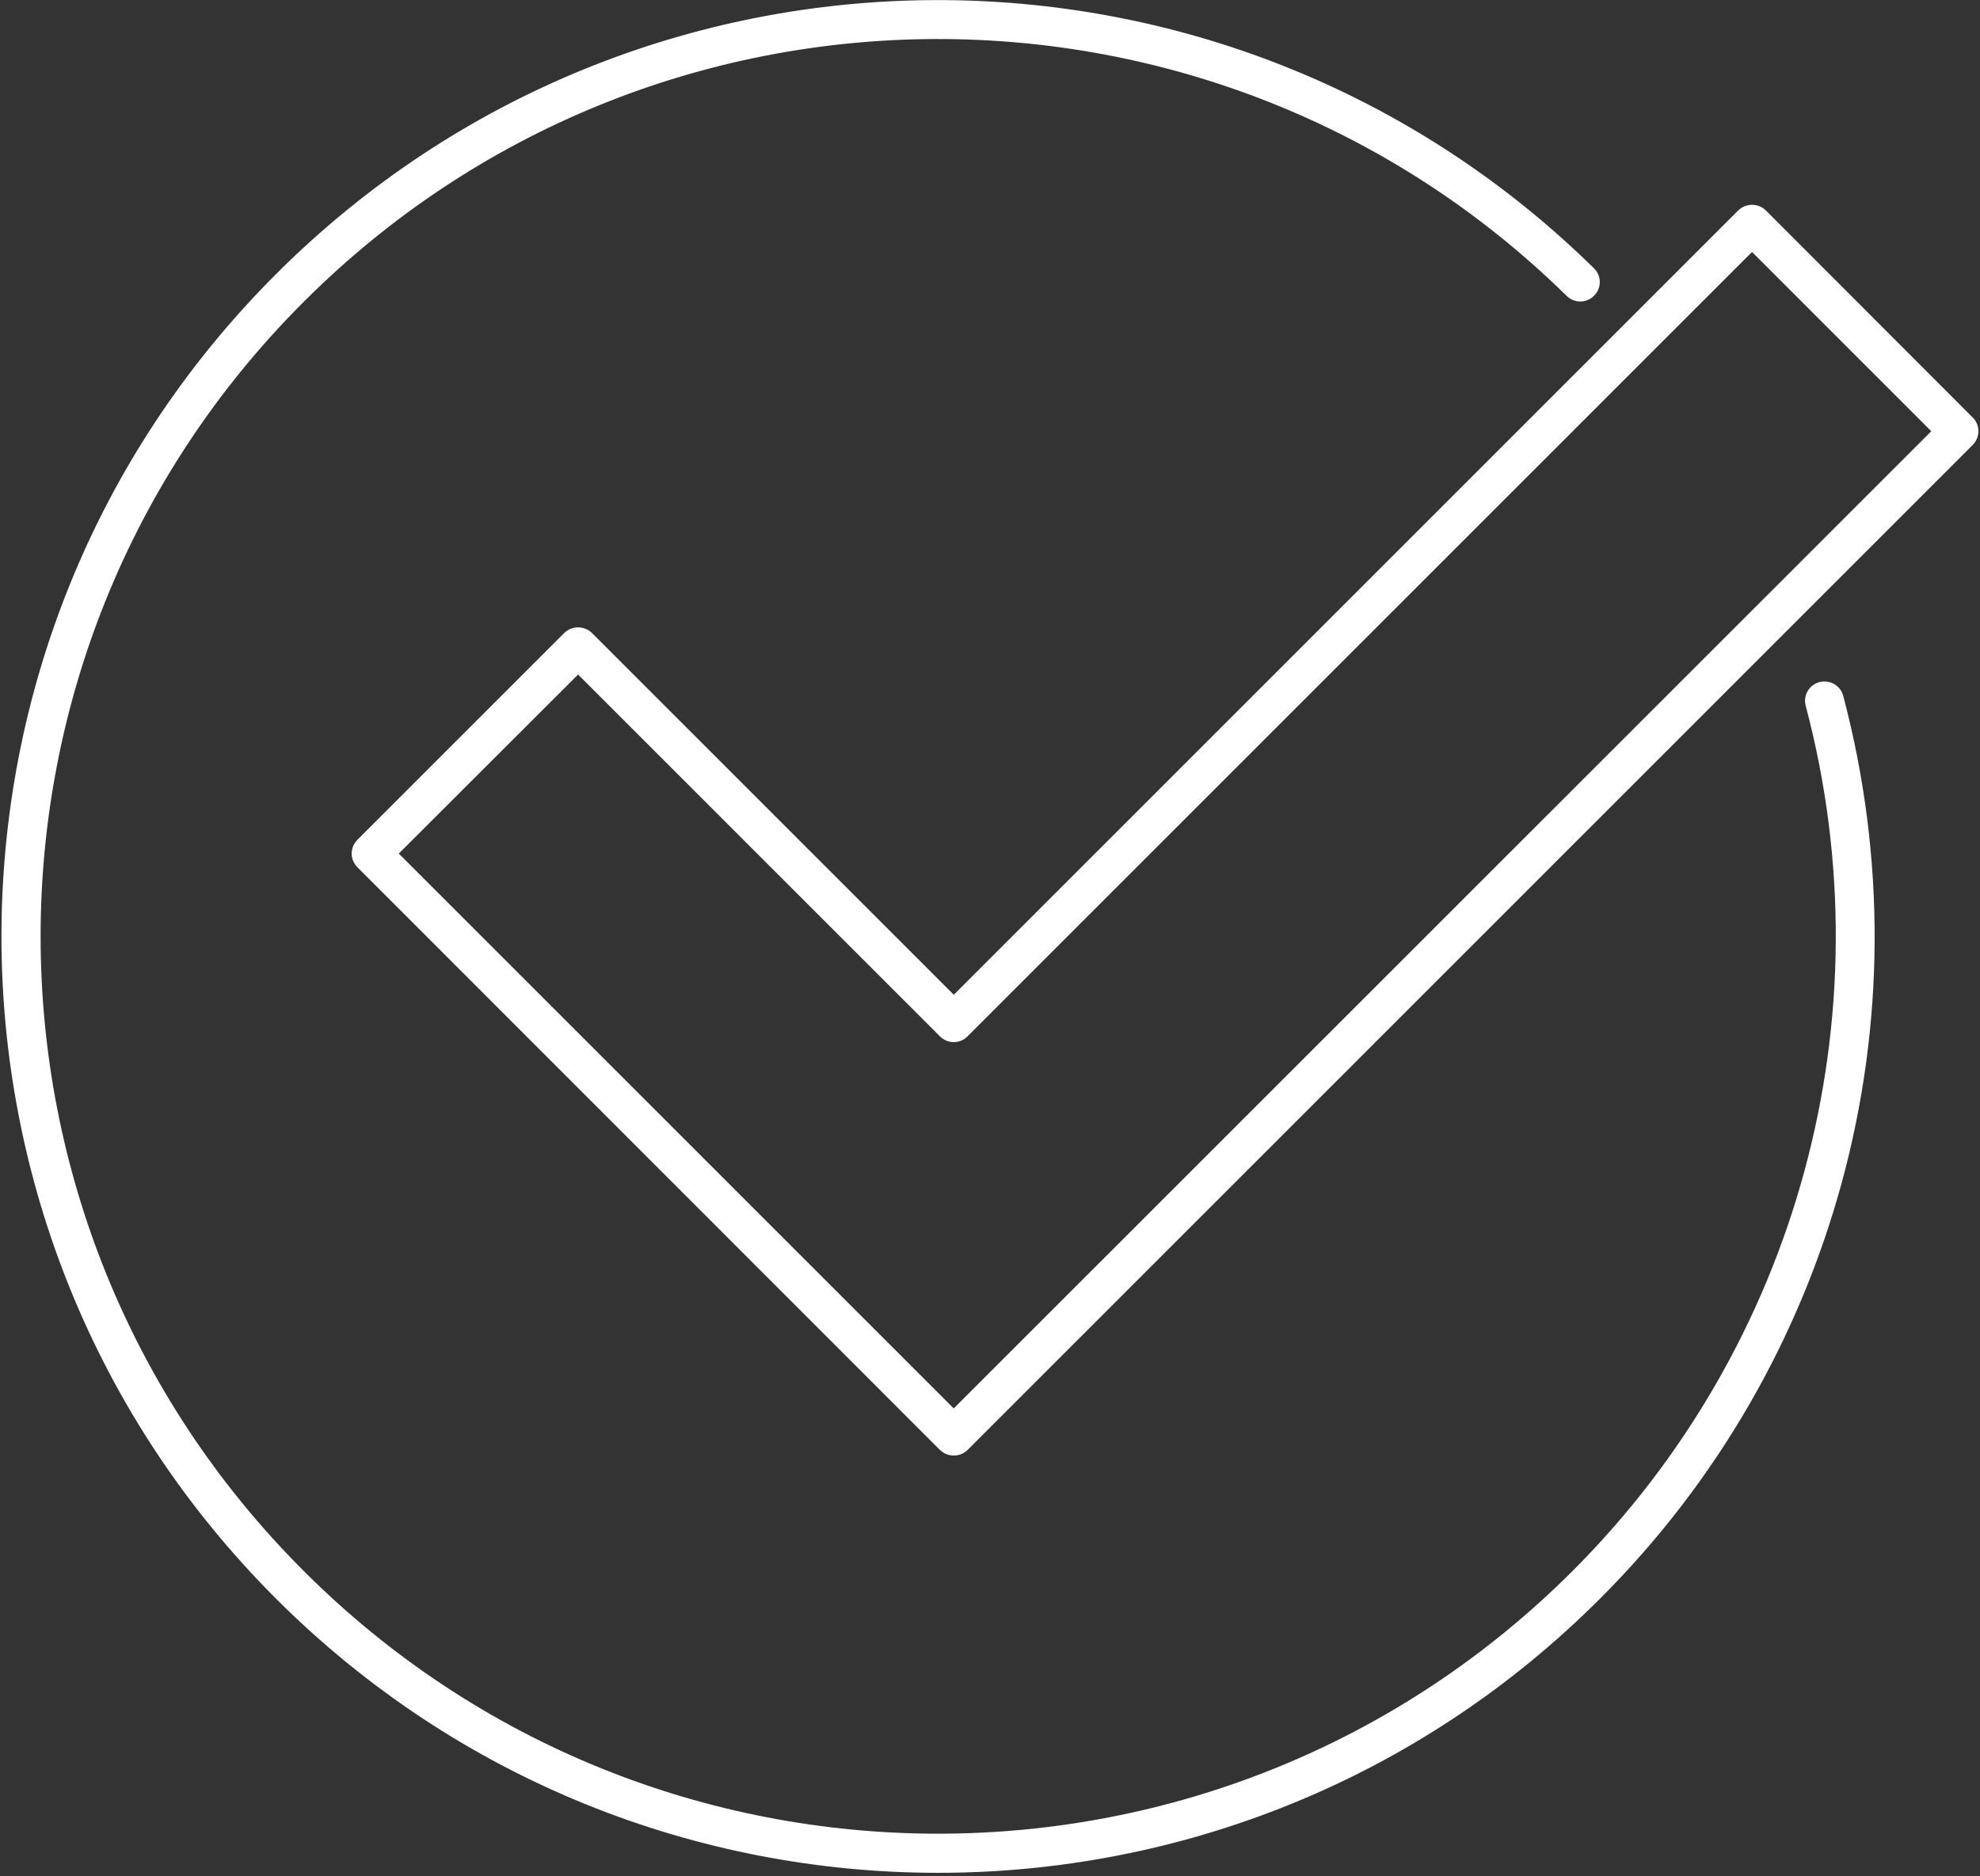
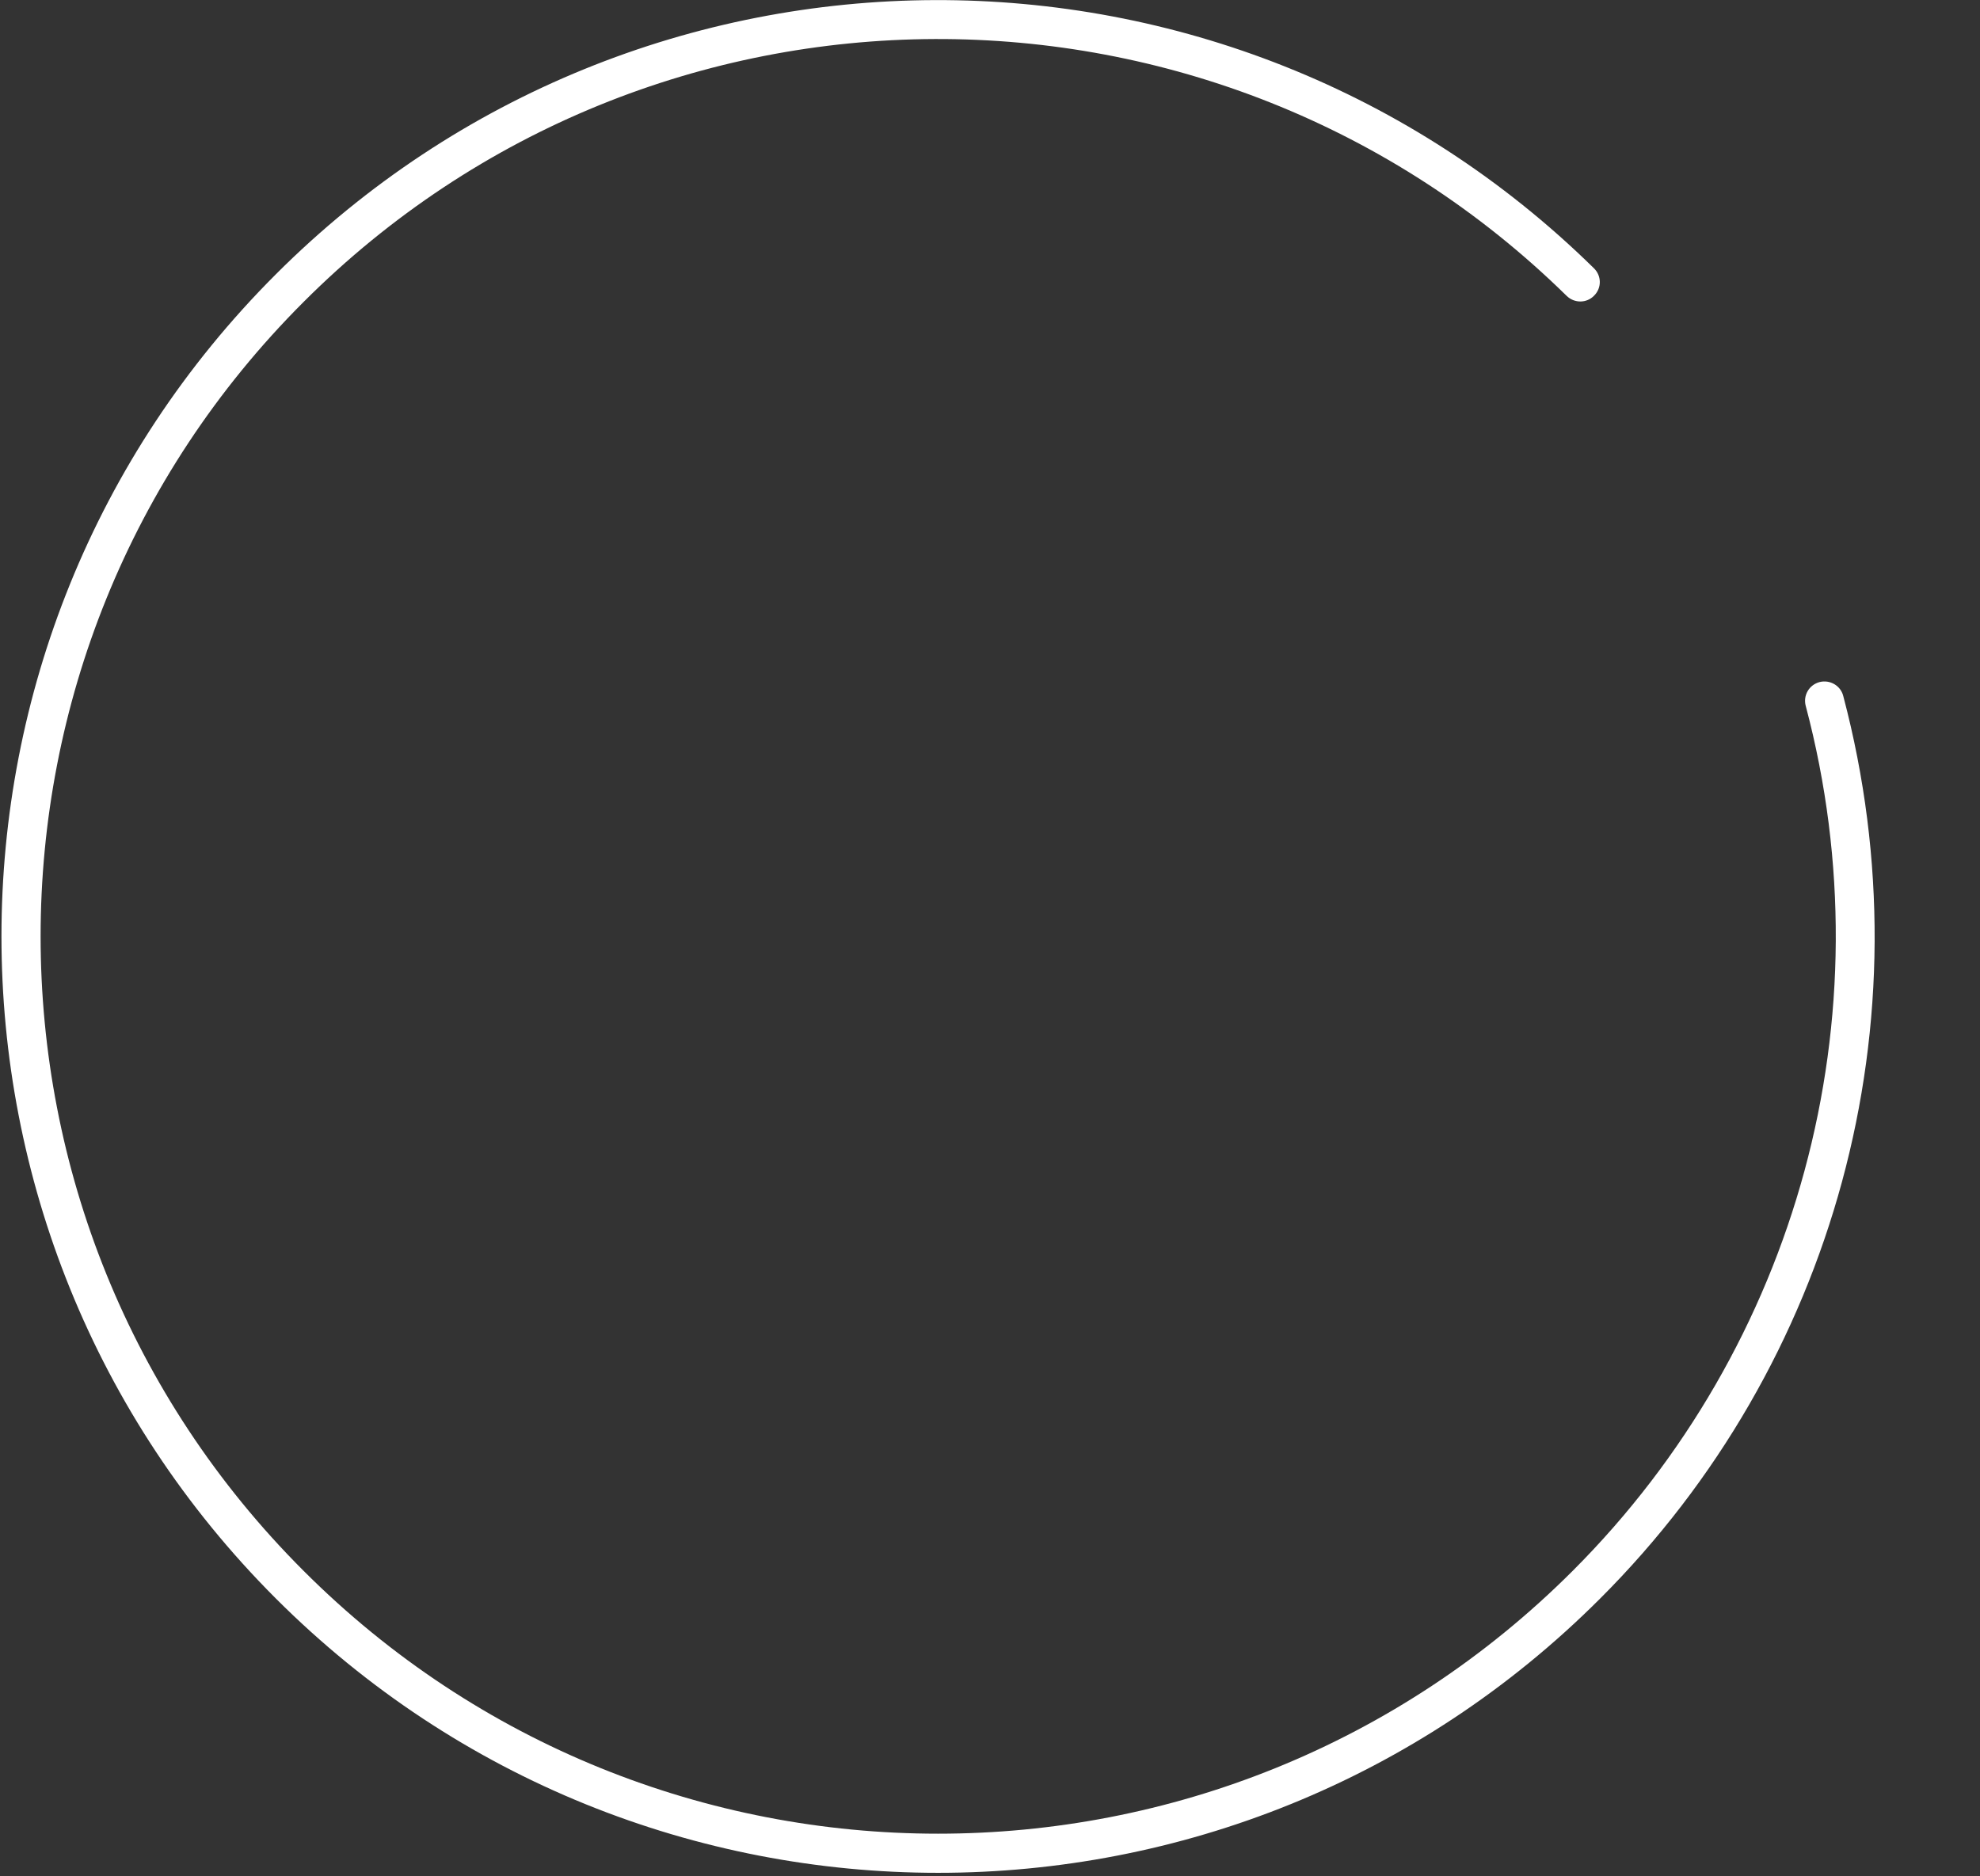
<svg xmlns="http://www.w3.org/2000/svg" width="592" height="561" viewBox="0 0 592 561" fill="none">
  <rect x="0" y="0" width="592" height="561" fill="#333333" stroke="none" />
-   <path d="M285.16 297.471L519.7 62.931C522.016 60.685 525.735 60.685 527.977 62.931L589.786 124.81C592.103 127.056 592.103 130.774 589.786 133.087L289.306 433.567C287.06 435.813 283.341 435.813 281.029 433.567L106.899 259.367C104.512 256.98 104.512 253.261 107.18 250.808L168.707 189.281C171.024 187.035 174.672 187.035 176.984 189.281L285.164 297.461L285.16 297.471ZM281.019 309.889L172.839 201.709L119.237 255.24L285.157 421.16L577.437 128.95L523.835 75.348L289.295 309.888C287.049 312.204 283.331 312.204 281.018 309.888L281.019 309.889Z" fill="white" />
  <path d="M539.9 211.11C539.056 207.954 540.88 204.798 544.041 203.954C547.126 203.181 550.353 205.005 551.127 208.165C576.873 305.614 548.599 407.905 478.443 477.995C369.143 587.375 191.852 587.375 82.472 477.995C-26.907 368.615 -26.907 191.335 82.472 82.025C191.362 -26.865 367.312 -27.135 476.552 80.201C478.869 82.447 478.939 86.095 476.623 88.408C474.377 90.724 470.728 90.724 468.416 88.478C363.666 -14.372 195.076 -14.092 90.756 90.302C-14.064 195.052 -14.064 364.972 90.756 469.712C195.506 574.532 365.426 574.532 470.236 469.712C537.377 402.571 564.599 304.282 539.904 211.112L539.9 211.11Z" fill="white" />
</svg>